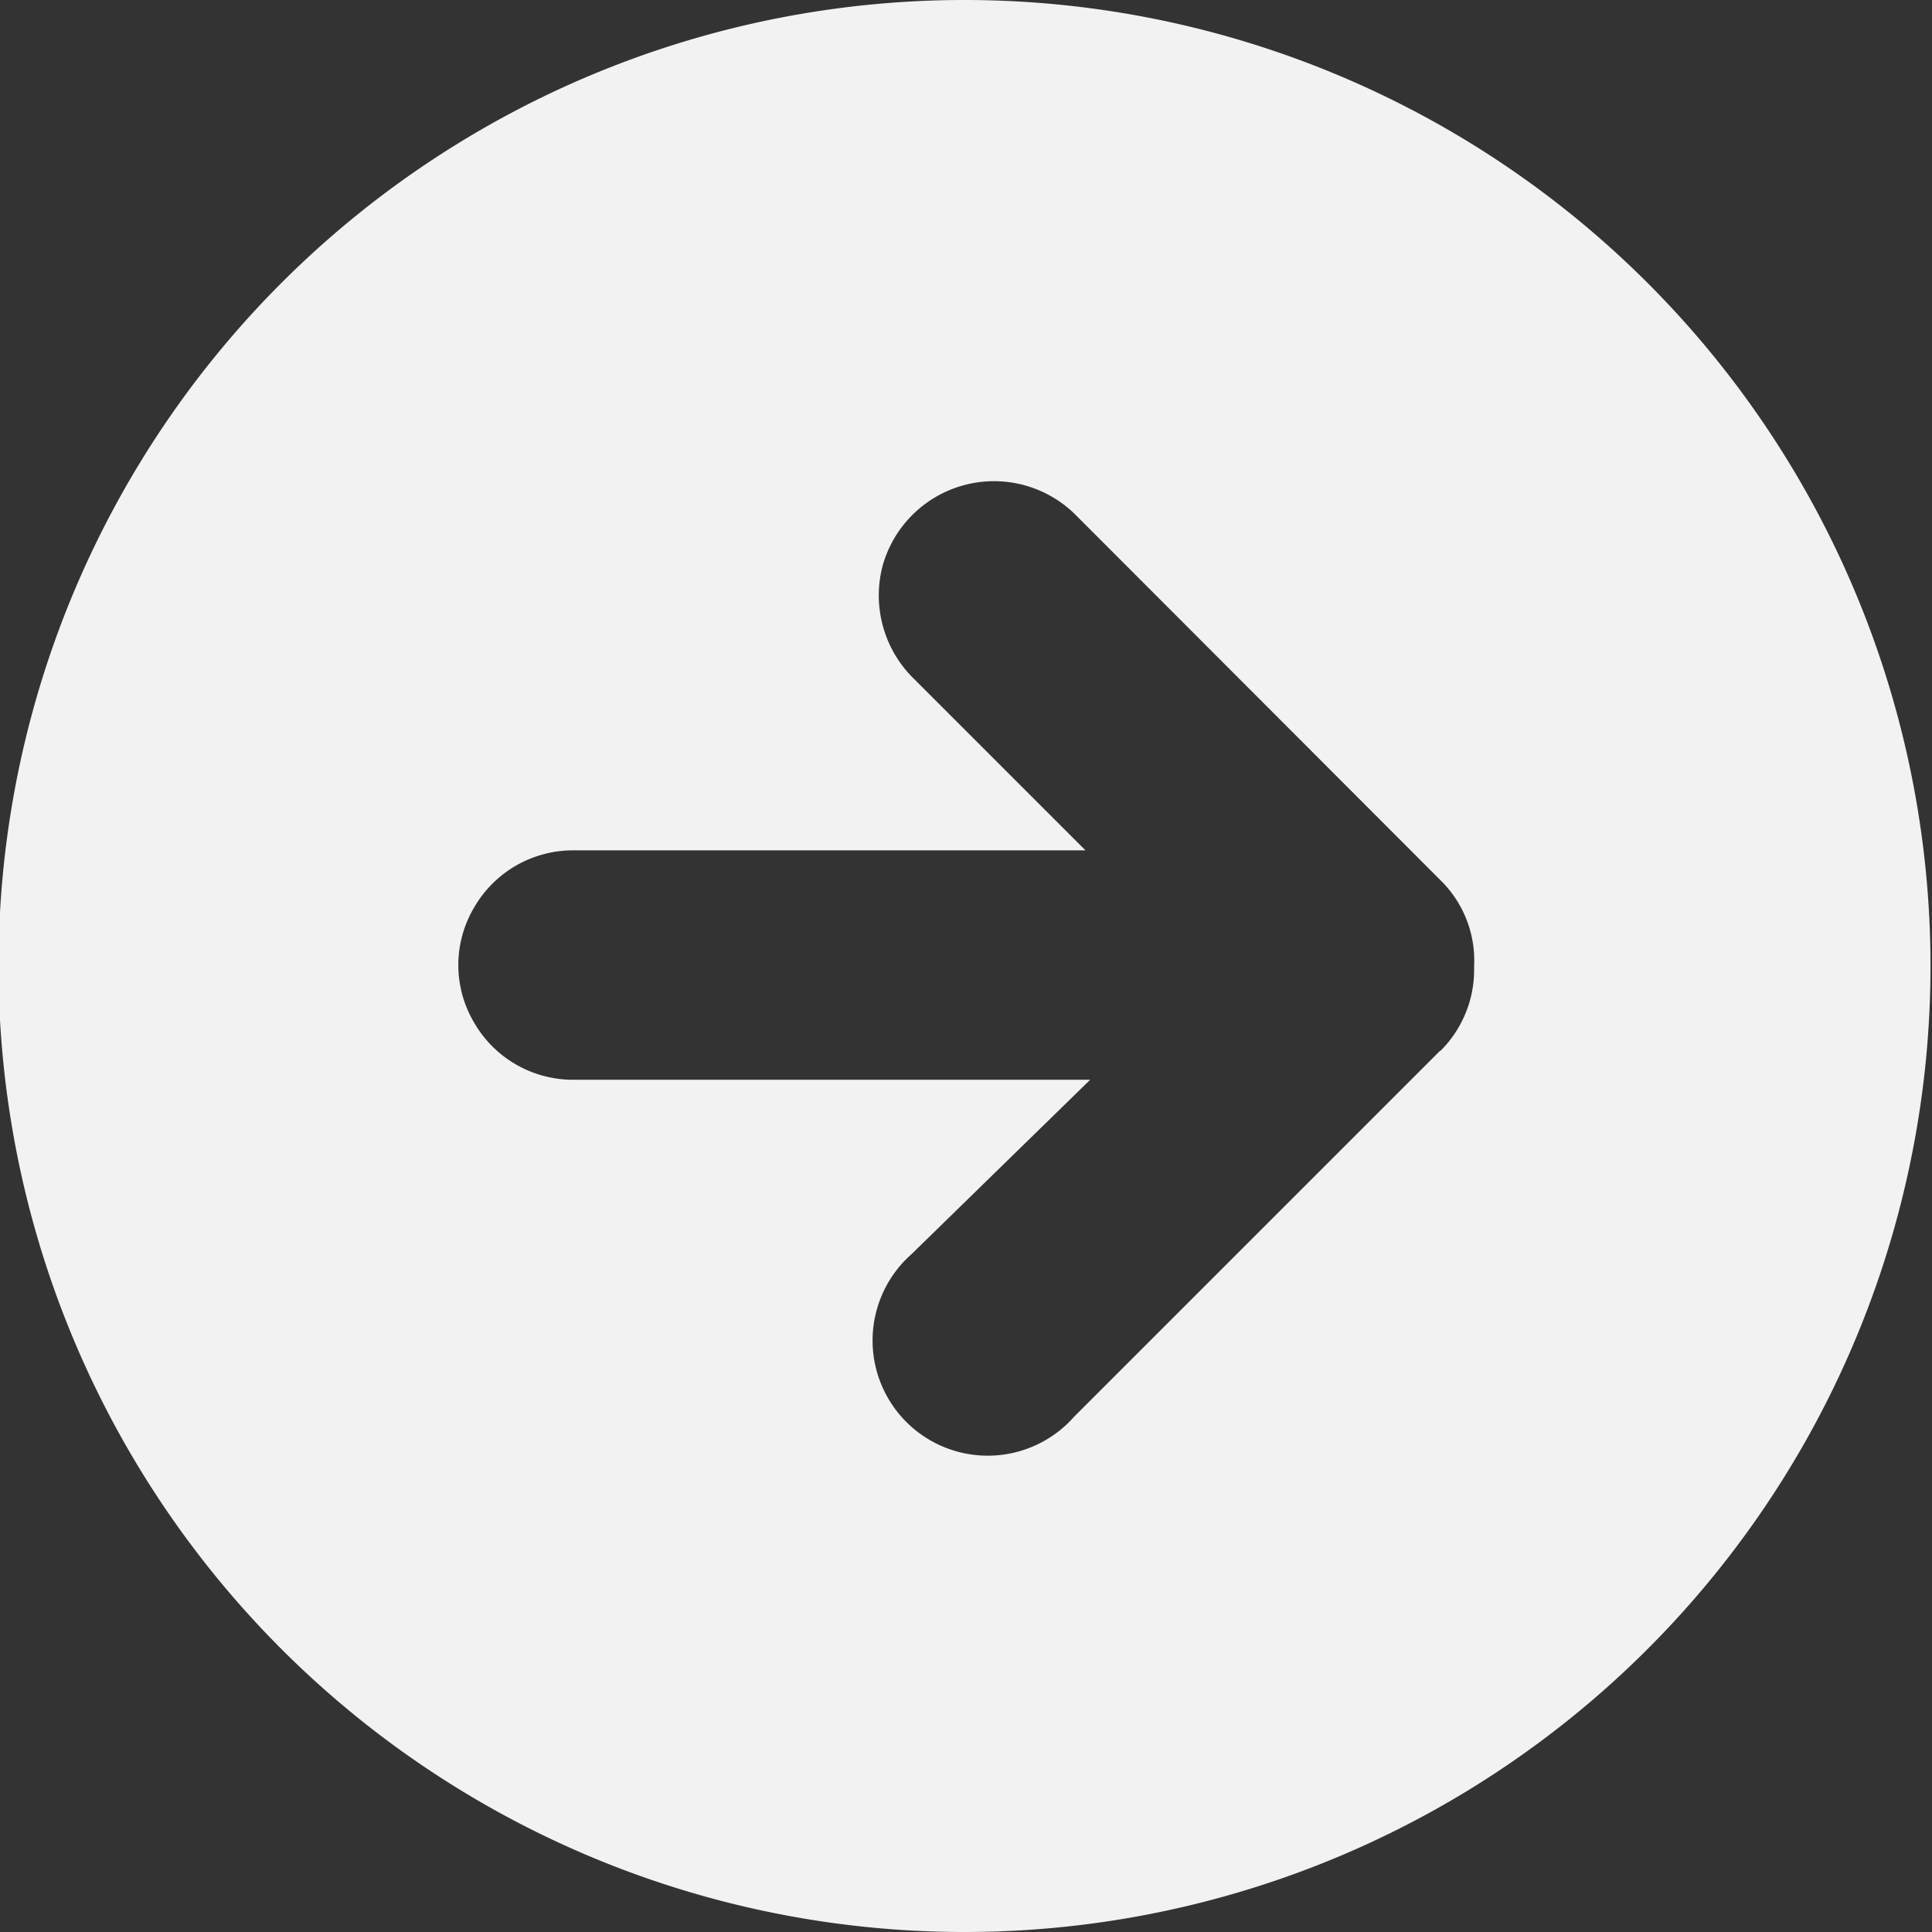
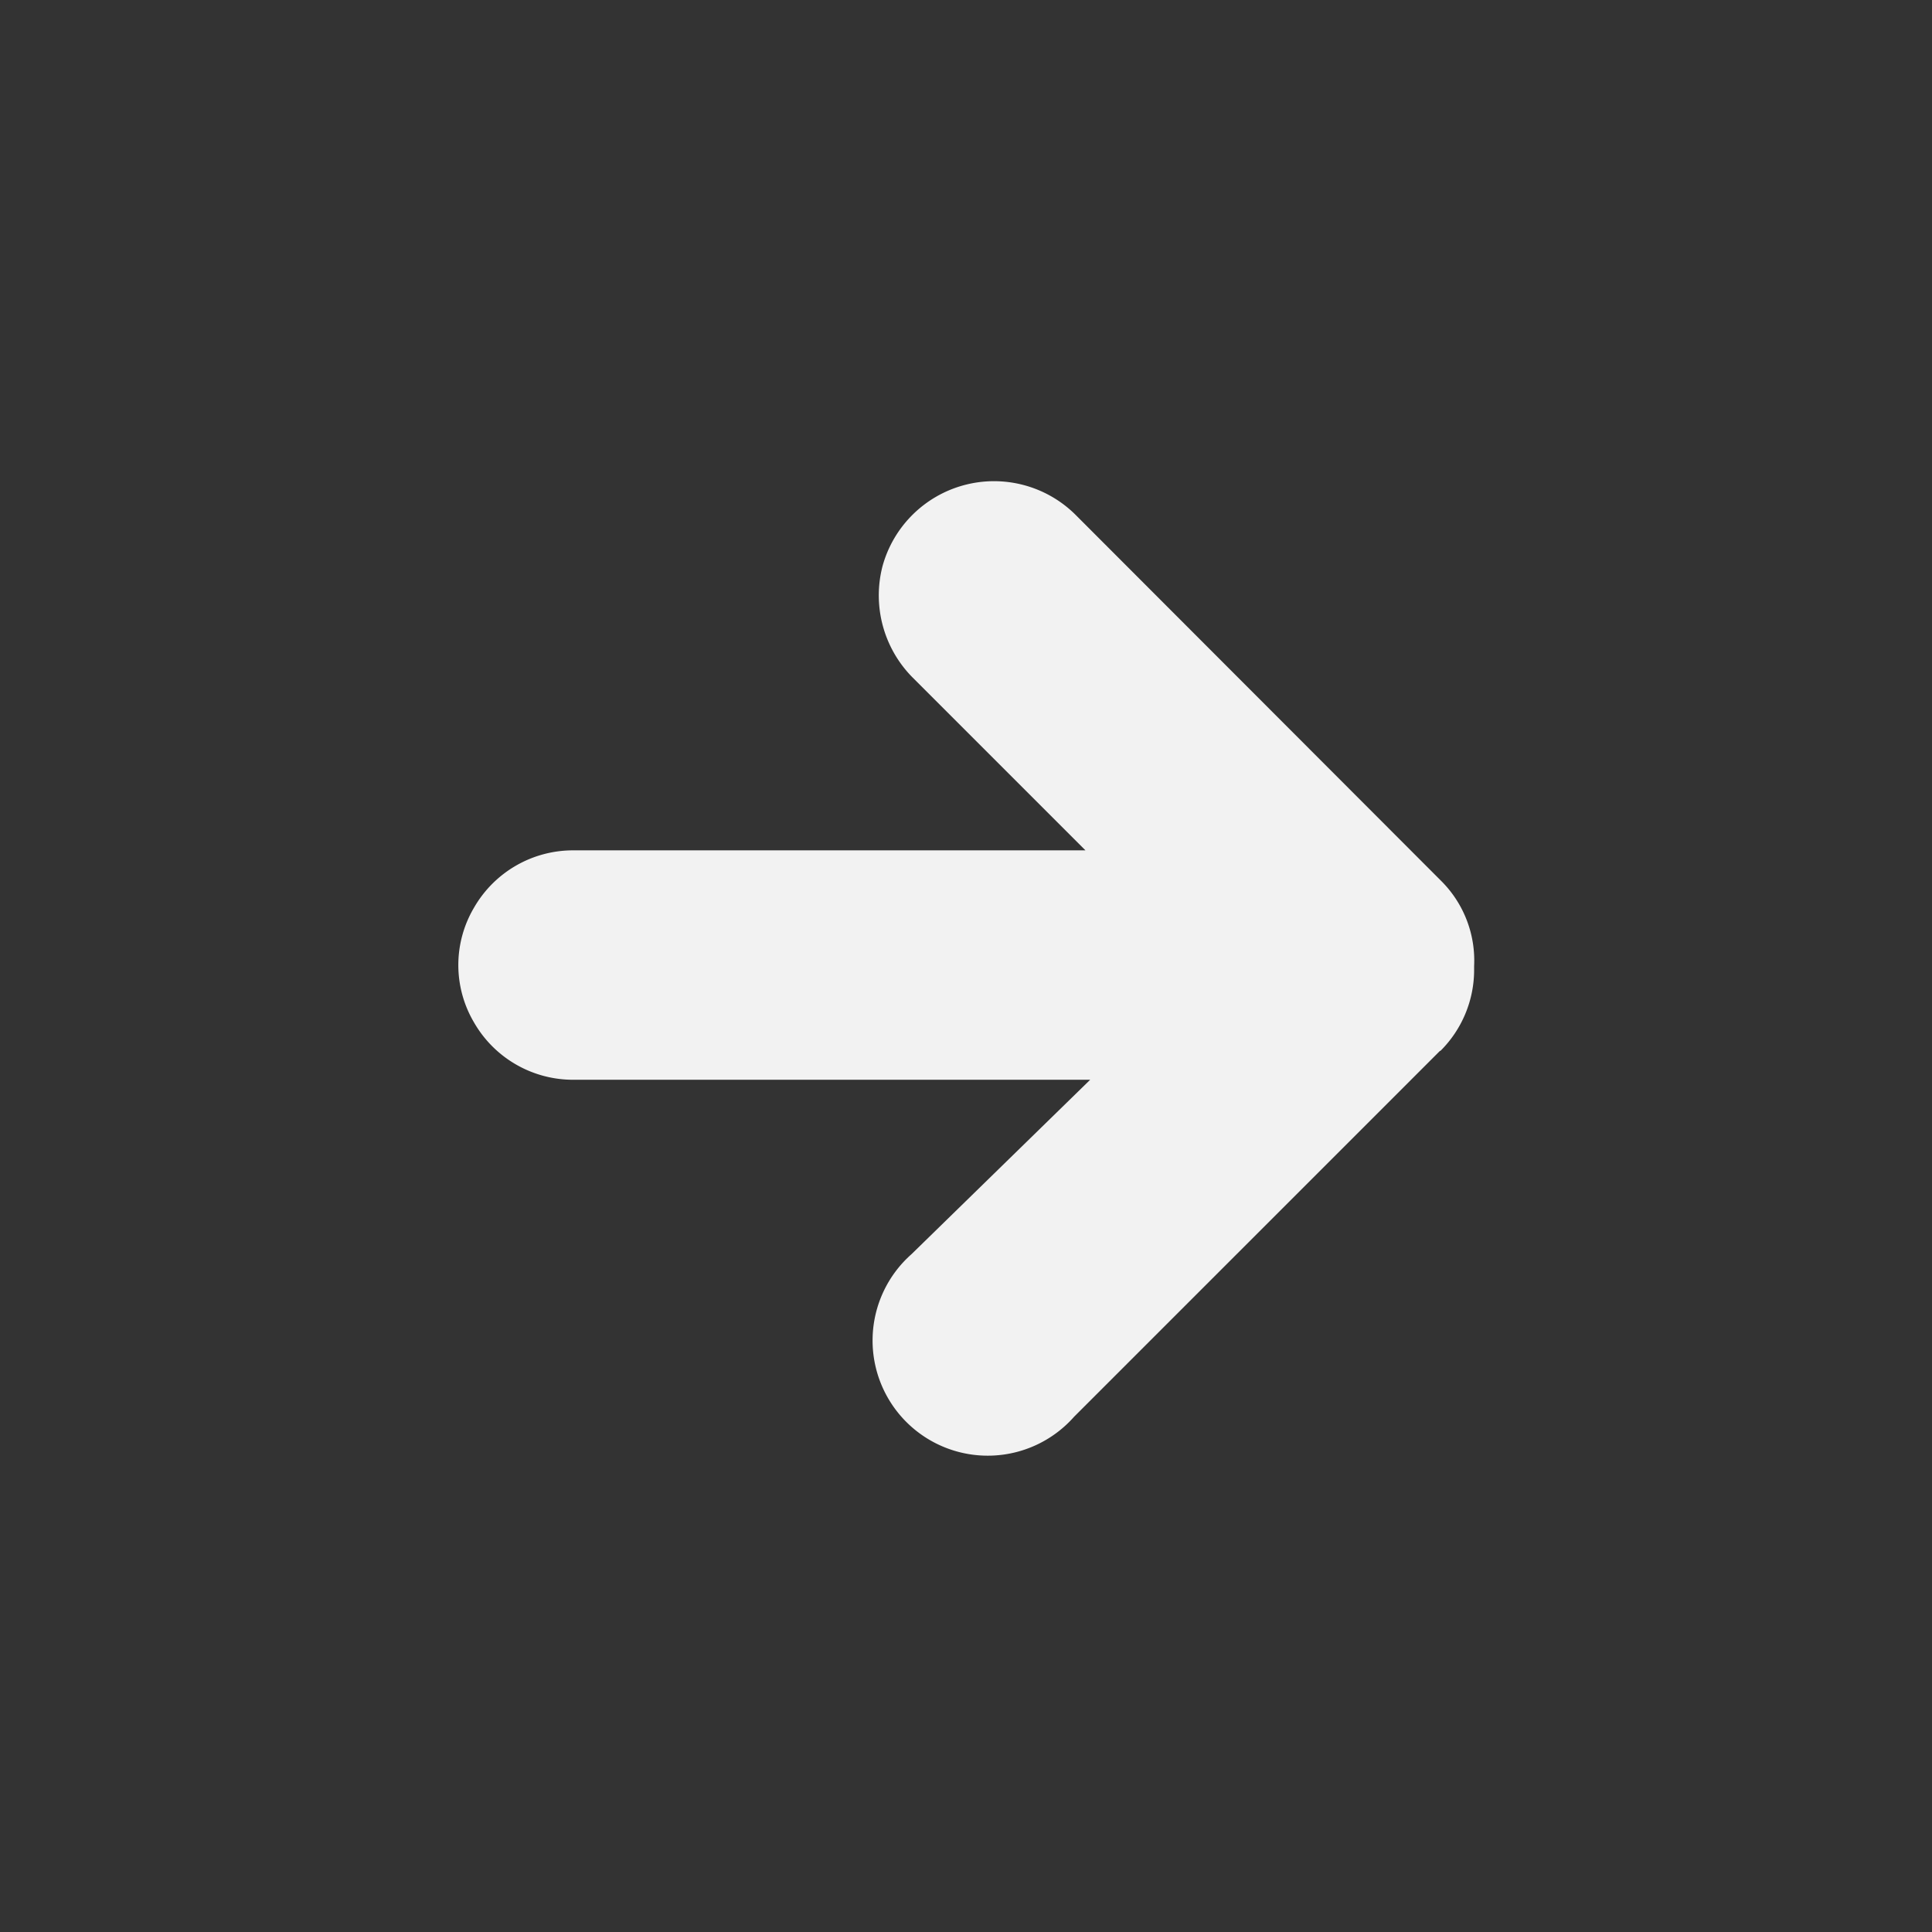
<svg xmlns="http://www.w3.org/2000/svg" viewBox="0 0 40.76 40.76">
  <rect x="0" y="0" width="40.76" height="40.76" fill="#333333" stroke="none" />
  <defs>
    <style>.cls-1{fill:#F2F2F2;}</style>
  </defs>
  <g id="Layer_2" data-name="Layer 2">
    <g id="Layer_1-2" data-name="Layer 1">
-       <path class="cls-1" d="M20.38,0A20.38,20.38,0,1,0,34.79,6,20.38,20.38,0,0,0,20.38,0Zm10,22.17-7.72,7.72a2.43,2.43,0,1,1-3.43-3.43L23,22.78H12.07A2.41,2.41,0,0,1,10,21.57a2.38,2.38,0,0,1,0-2.42,2.41,2.41,0,0,1,2.09-1.21H22.9l-3.65-3.65a2.46,2.46,0,0,1-.63-2.35,2.44,2.44,0,0,1,4.06-1.09l7.72,7.73a2.37,2.37,0,0,1,.7,1.8v.07a2.41,2.41,0,0,1-.71,1.72Z" />
+       <path class="cls-1" d="M20.38,0Zm10,22.17-7.72,7.72a2.43,2.43,0,1,1-3.43-3.43L23,22.78H12.07A2.41,2.41,0,0,1,10,21.57a2.38,2.38,0,0,1,0-2.42,2.41,2.41,0,0,1,2.09-1.21H22.9l-3.65-3.65a2.46,2.46,0,0,1-.63-2.35,2.44,2.44,0,0,1,4.06-1.09l7.72,7.73a2.37,2.37,0,0,1,.7,1.8v.07a2.41,2.41,0,0,1-.71,1.72Z" />
    </g>
  </g>
</svg>